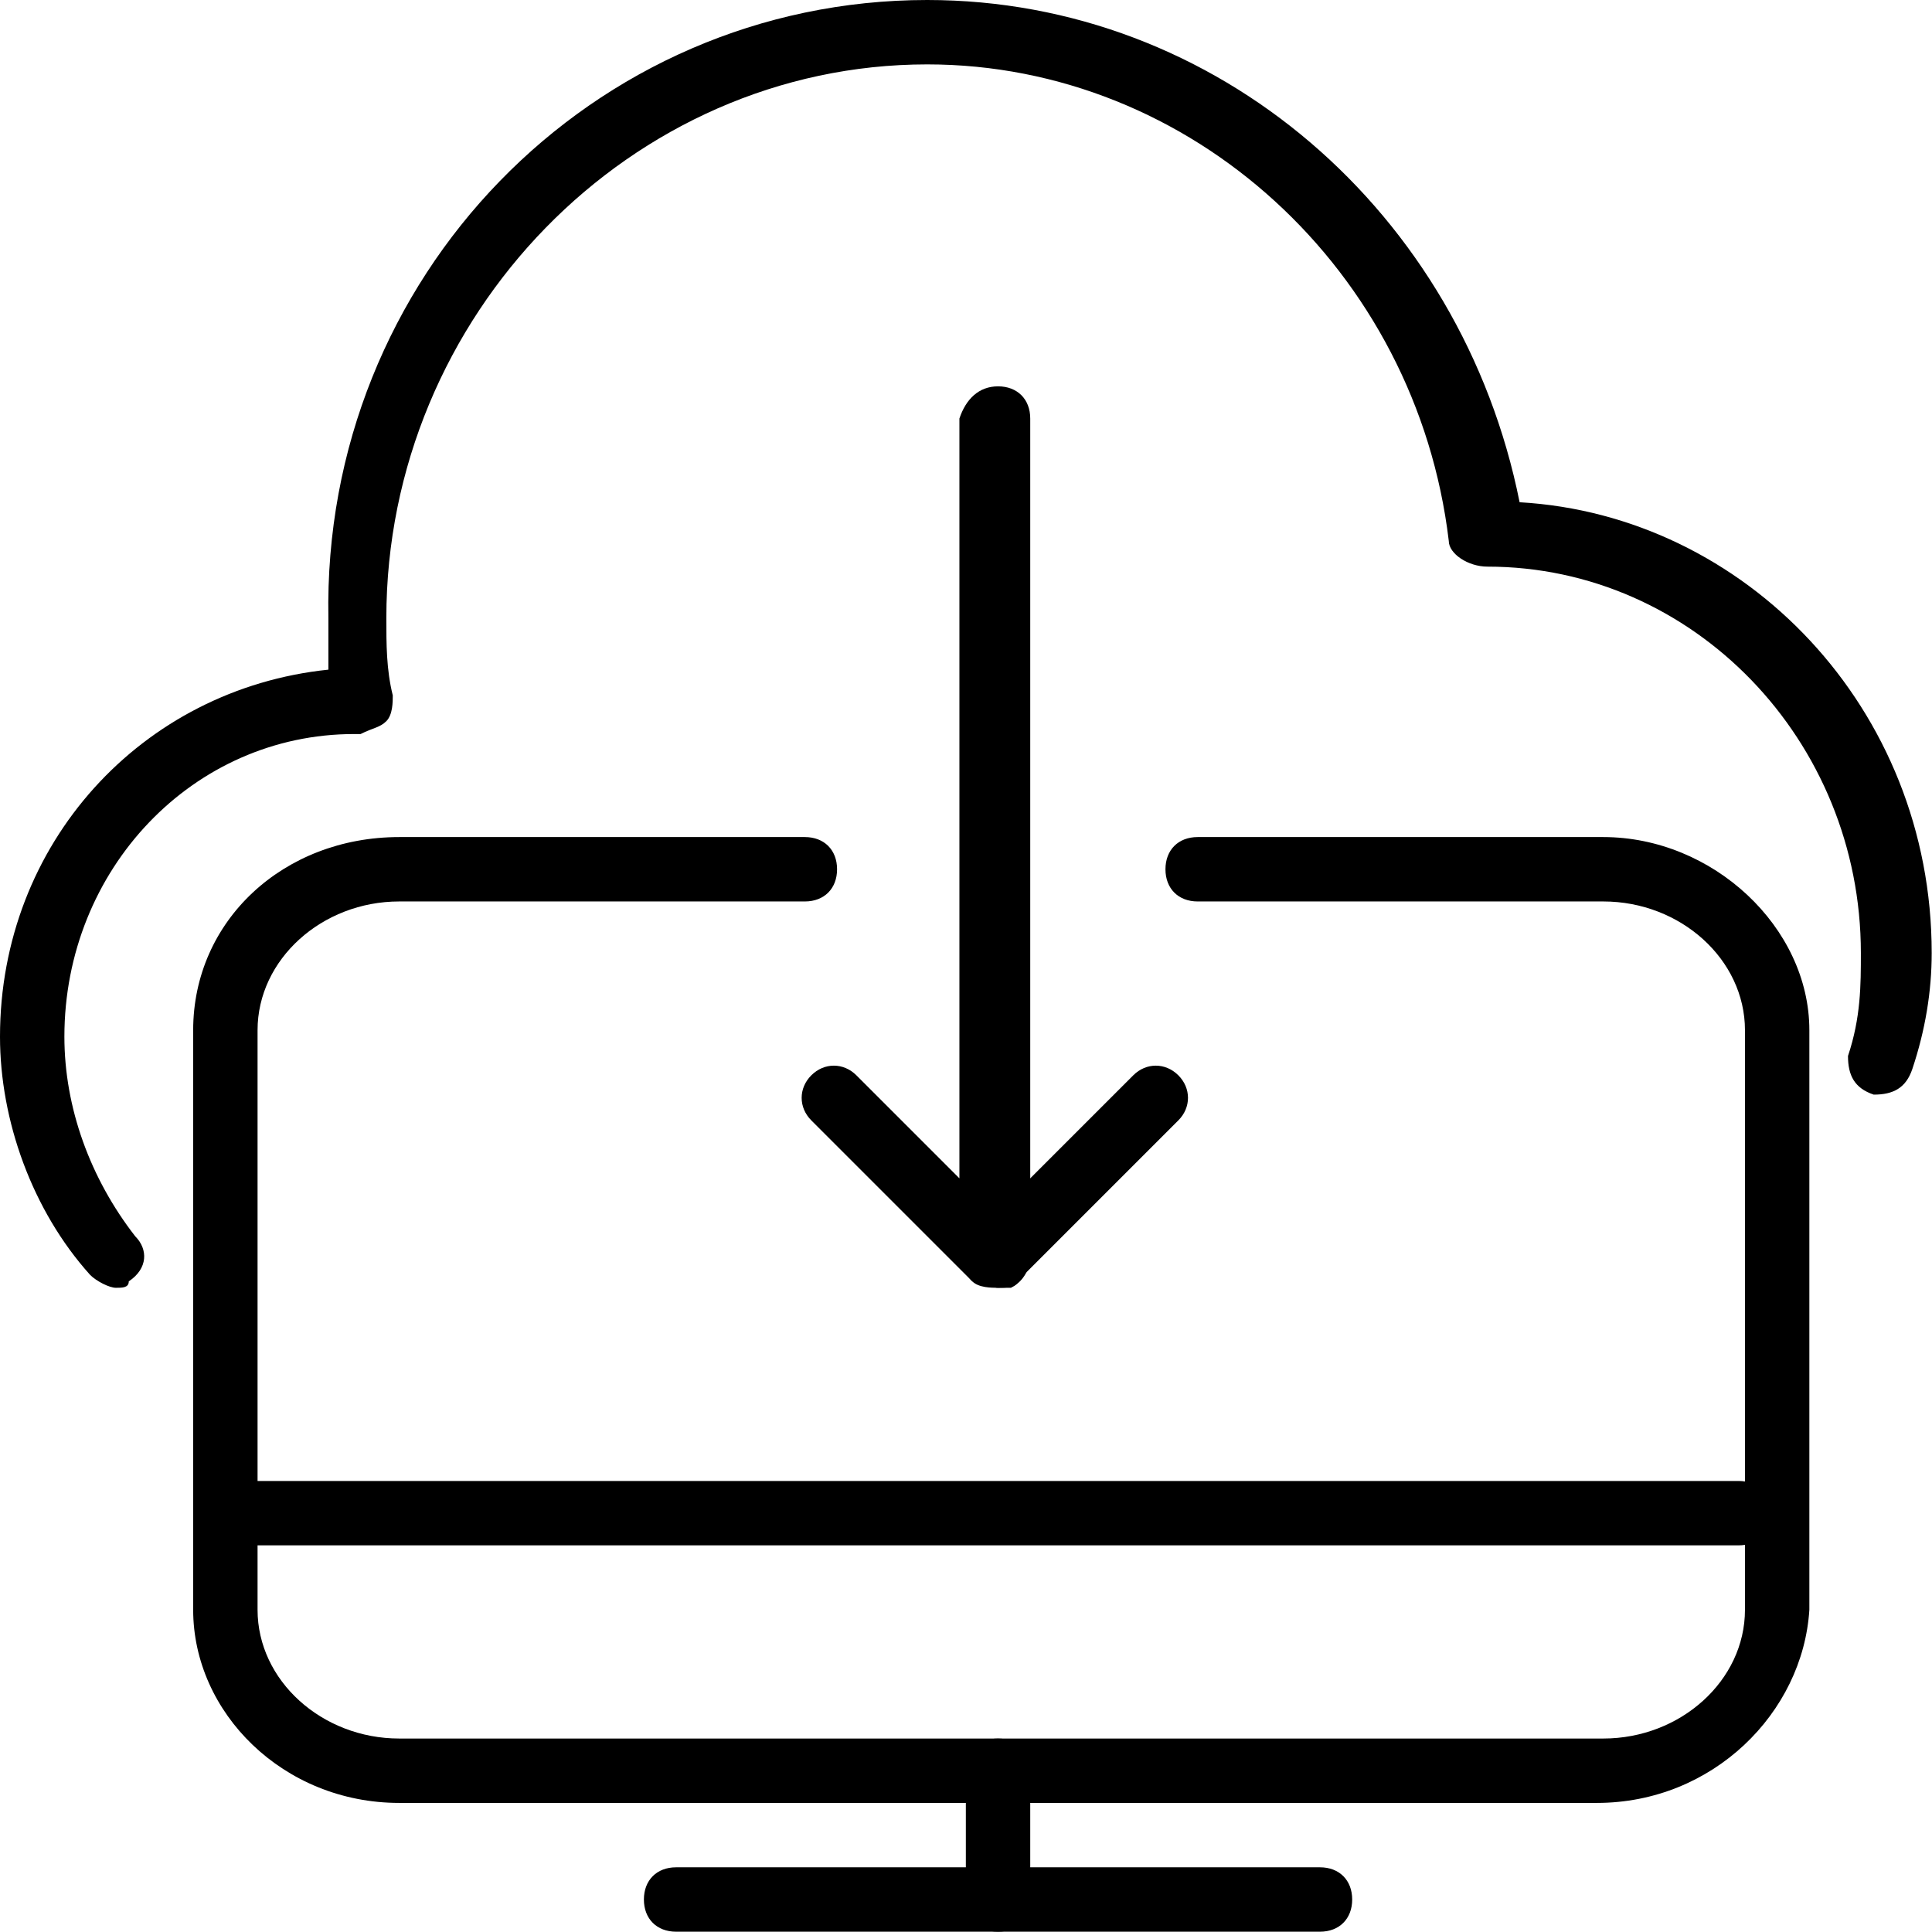
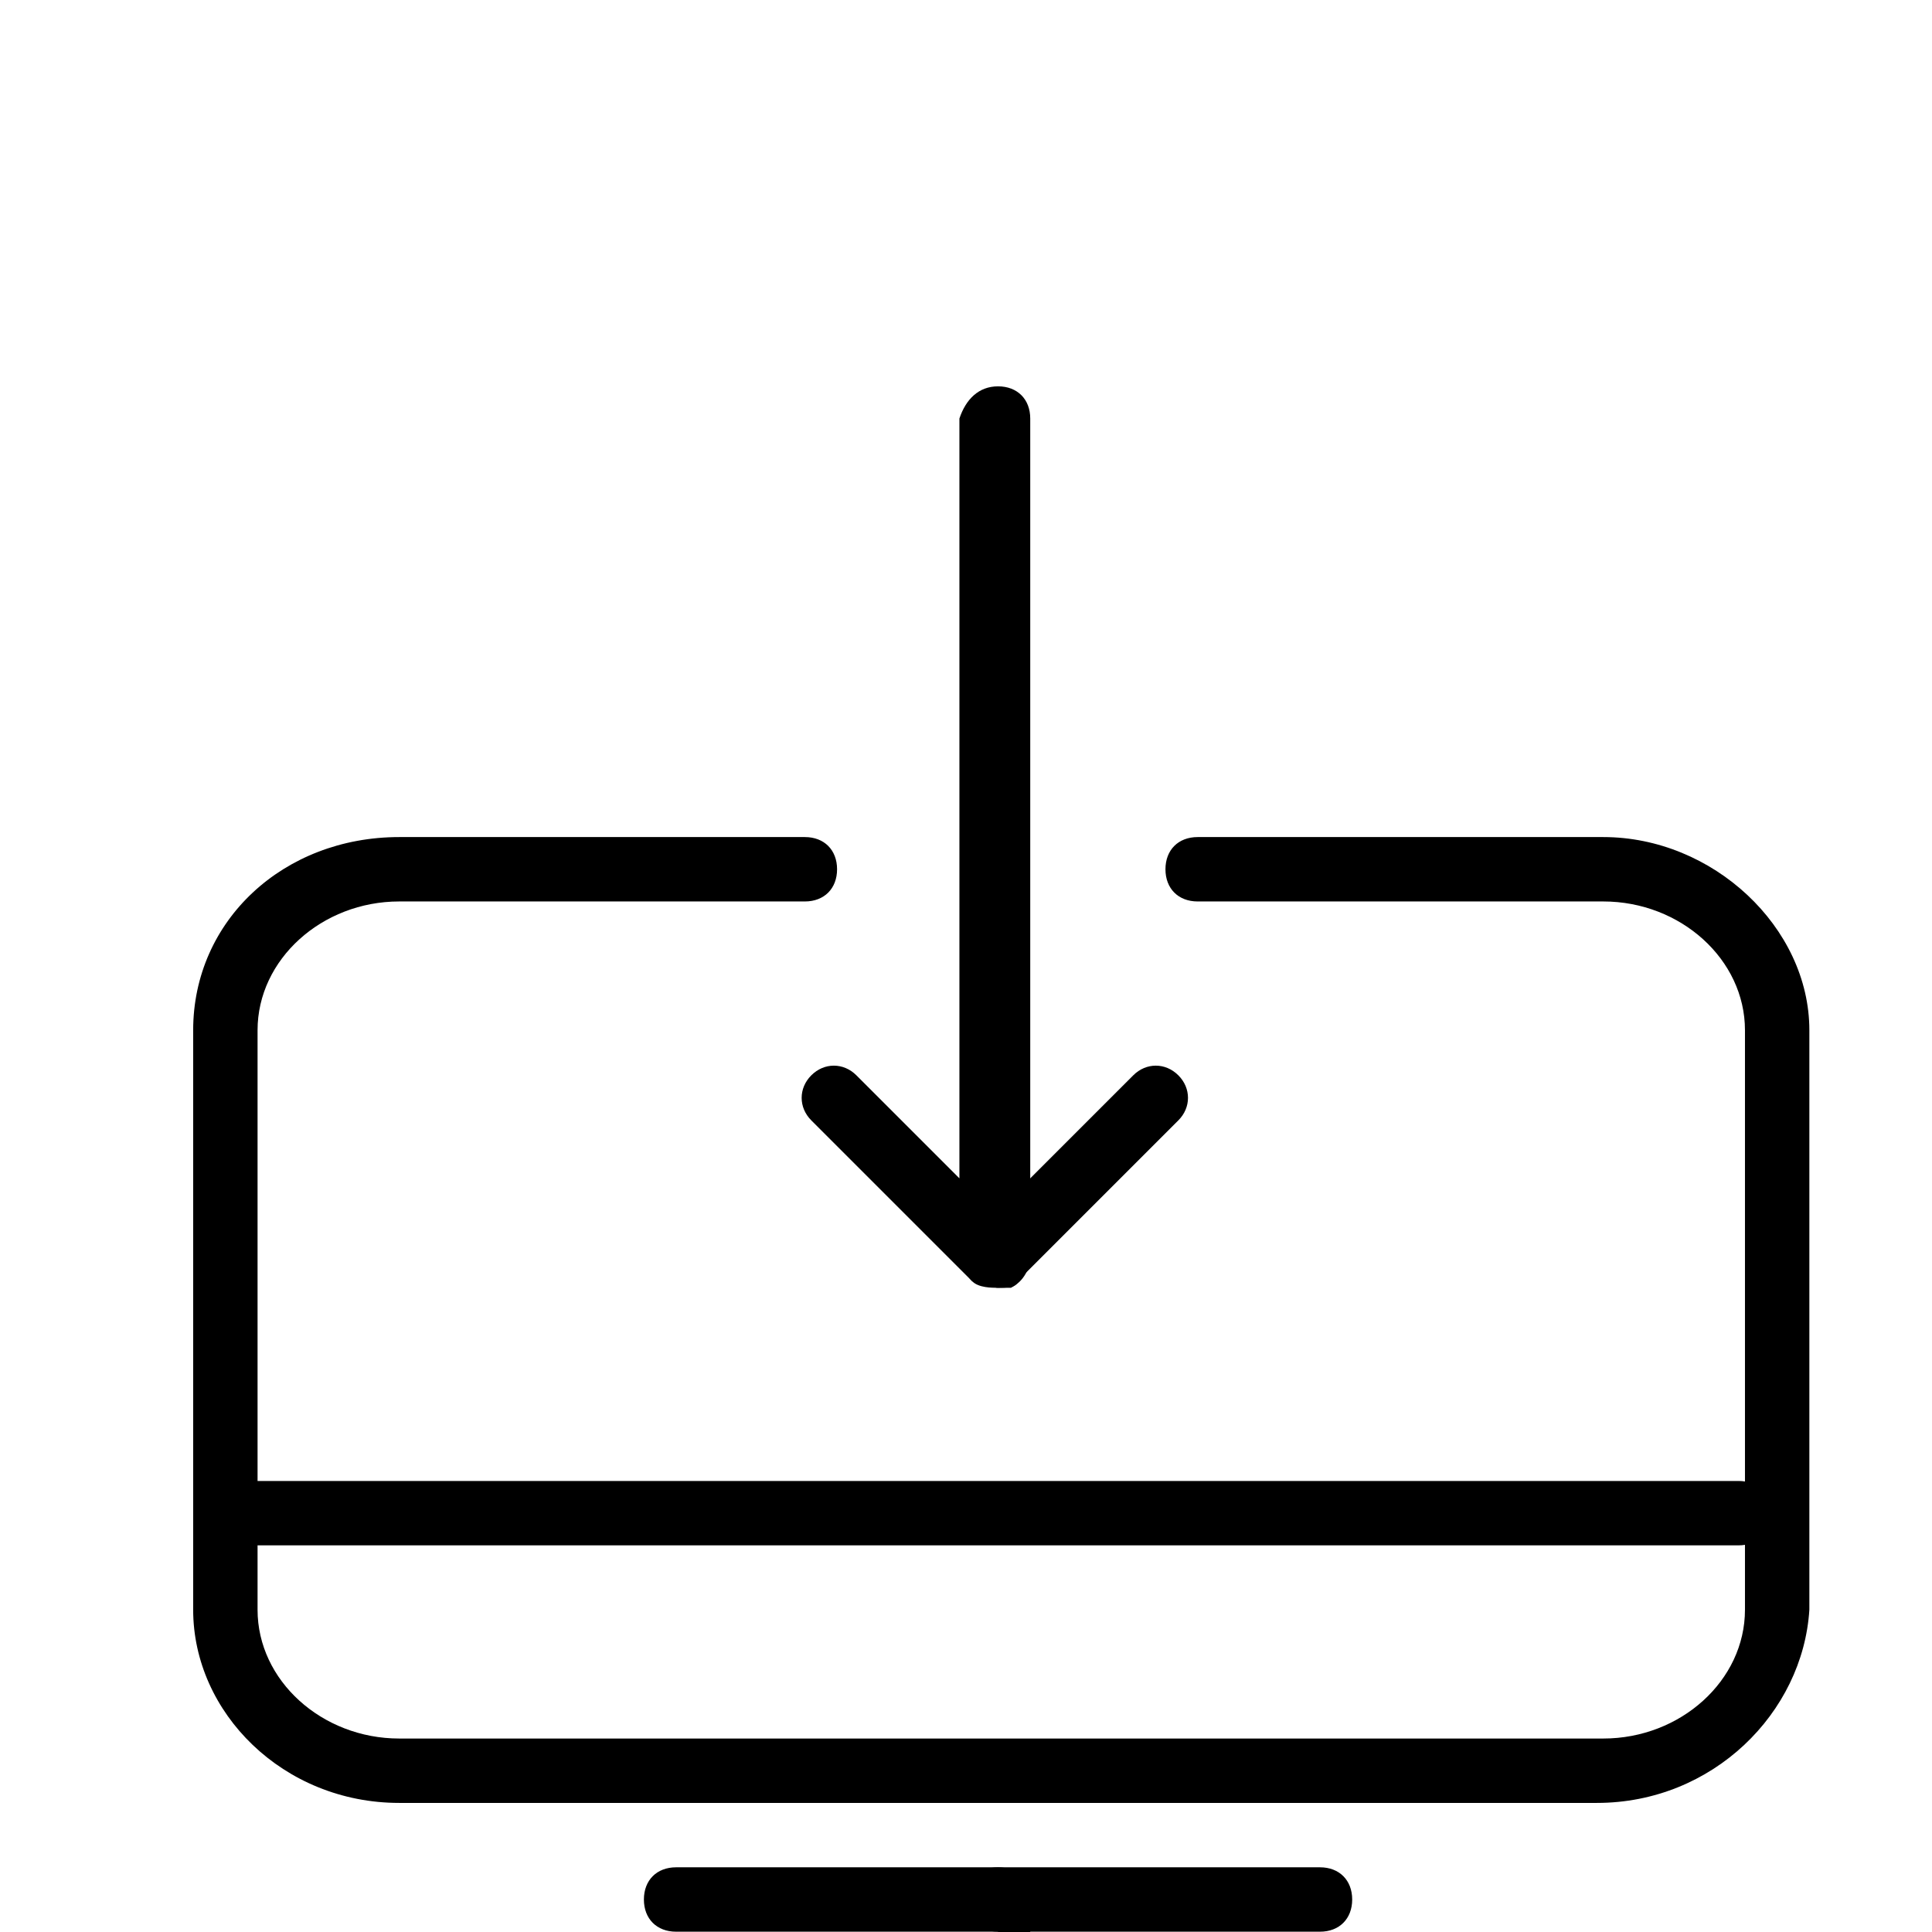
<svg xmlns="http://www.w3.org/2000/svg" width="64" height="64" version="1.1" viewBox="0 0 64 64">
  <g transform="matrix(2.133 0 0 2.133 0 0)">
-     <path fill="#000" d="M1.8 20c-.1 0-.3-.1-.4-.2 -.9-1-1.4-2.4-1.4-3.7 0-3 2.2-5.4 5.1-5.7 0-.3 0-.6 0-.8 -.1-5.3 4.1-9.6 9.3-9.6 4.5 0 8.3 3.3 9.2 7.8 3.5.2 6.4 3.2 6.4 7 0 .6-.1 1.2-.3 1.8 -.1.3-.3.4-.6.4 -.3-.1-.4-.3-.4-.6 .2-.6.2-1.1.2-1.6 0-3.3-2.6-6-5.8-6 -.3 0-.6-.2-.6-.4 -.5-4.2-4-7.4-8.1-7.4 -4.6 0-8.4 3.9-8.4 8.6 0 .4 0 .8.1 1.2 0 .1 0 .3-.1.4 -.1.1-.2.1-.4.2 0 0-.1 0-.1 0 -2.5 1.77636e-15-4.5 2.1-4.5 4.7 0 1.1.4 2.2 1.1 3.1 .2.2.2.5-.1.7 0 .1-.1.1-.2.1Z" />
    <path fill="#000" d="M24.8 28h-18.6c-1.8 0-3.2-1.4-3.2-3v-9c0-1.7 1.4-3 3.2-3h6.3c.3 0 .5.2.5.5 0 .3-.2.5-.5.5h-6.3c-1.2 0-2.2.9-2.2 2v9c0 1.1 1 2 2.2 2h18.7c1.2 0 2.2-.9 2.2-2v-9c0-1.1-1-2-2.2-2h-6.3c-.3 0-.5-.2-.5-.5 0-.3.2-.5.5-.5h6.3c1.7 0 3.2 1.4 3.2 3v9c-.1 1.6-1.5 3-3.3 3Z" />
    <path fill="#000" d="M27 24h-23c-.3 0-.5-.2-.5-.5 0-.3.2-.5.5-.5h23c.3 0 .5.2.5.5 0 .3-.2.5-.5.5Z" />
-     <path fill="#000" d="M15.5 30c-.3 0-.5-.2-.5-.5v-2c0-.3.2-.5.5-.5 .3 0 .5.2.5.5v2c0 .3-.2.5-.5.5Z" />
+     <path fill="#000" d="M15.5 30c-.3 0-.5-.2-.5-.5c0-.3.2-.5.5-.5 .3 0 .5.2.5.5v2c0 .3-.2.5-.5.5Z" />
    <path fill="#000" d="M20.5 30h-10c-.3 0-.5-.2-.5-.5 0-.3.2-.5.5-.5h10c.3 0 .5.2.5.5 0 .3-.2.5-.5.5Z" />
    <path fill="#000" d="M15.5 20c-.1 0-.3-.1-.4-.1l-2.5-2.5c-.2-.2-.2-.5 0-.7 .2-.2.5-.2.7 0l1.6 1.6v-11.8c.1-.3.3-.5.6-.5 .3 0 .5.2.5.5v13c0 .2-.1.4-.3.5 -.1 0-.1 0-.2 0Z" />
    <path fill="#000" d="M15.5 20c-.1 0-.3 0-.4-.1 -.2-.2-.2-.5 0-.7l2.5-2.5c.2-.2.5-.2.7 0 .2.2.2.5 0 .7l-2.5 2.5c0 .1-.2.1-.3.1Z" />
  </g>
</svg>